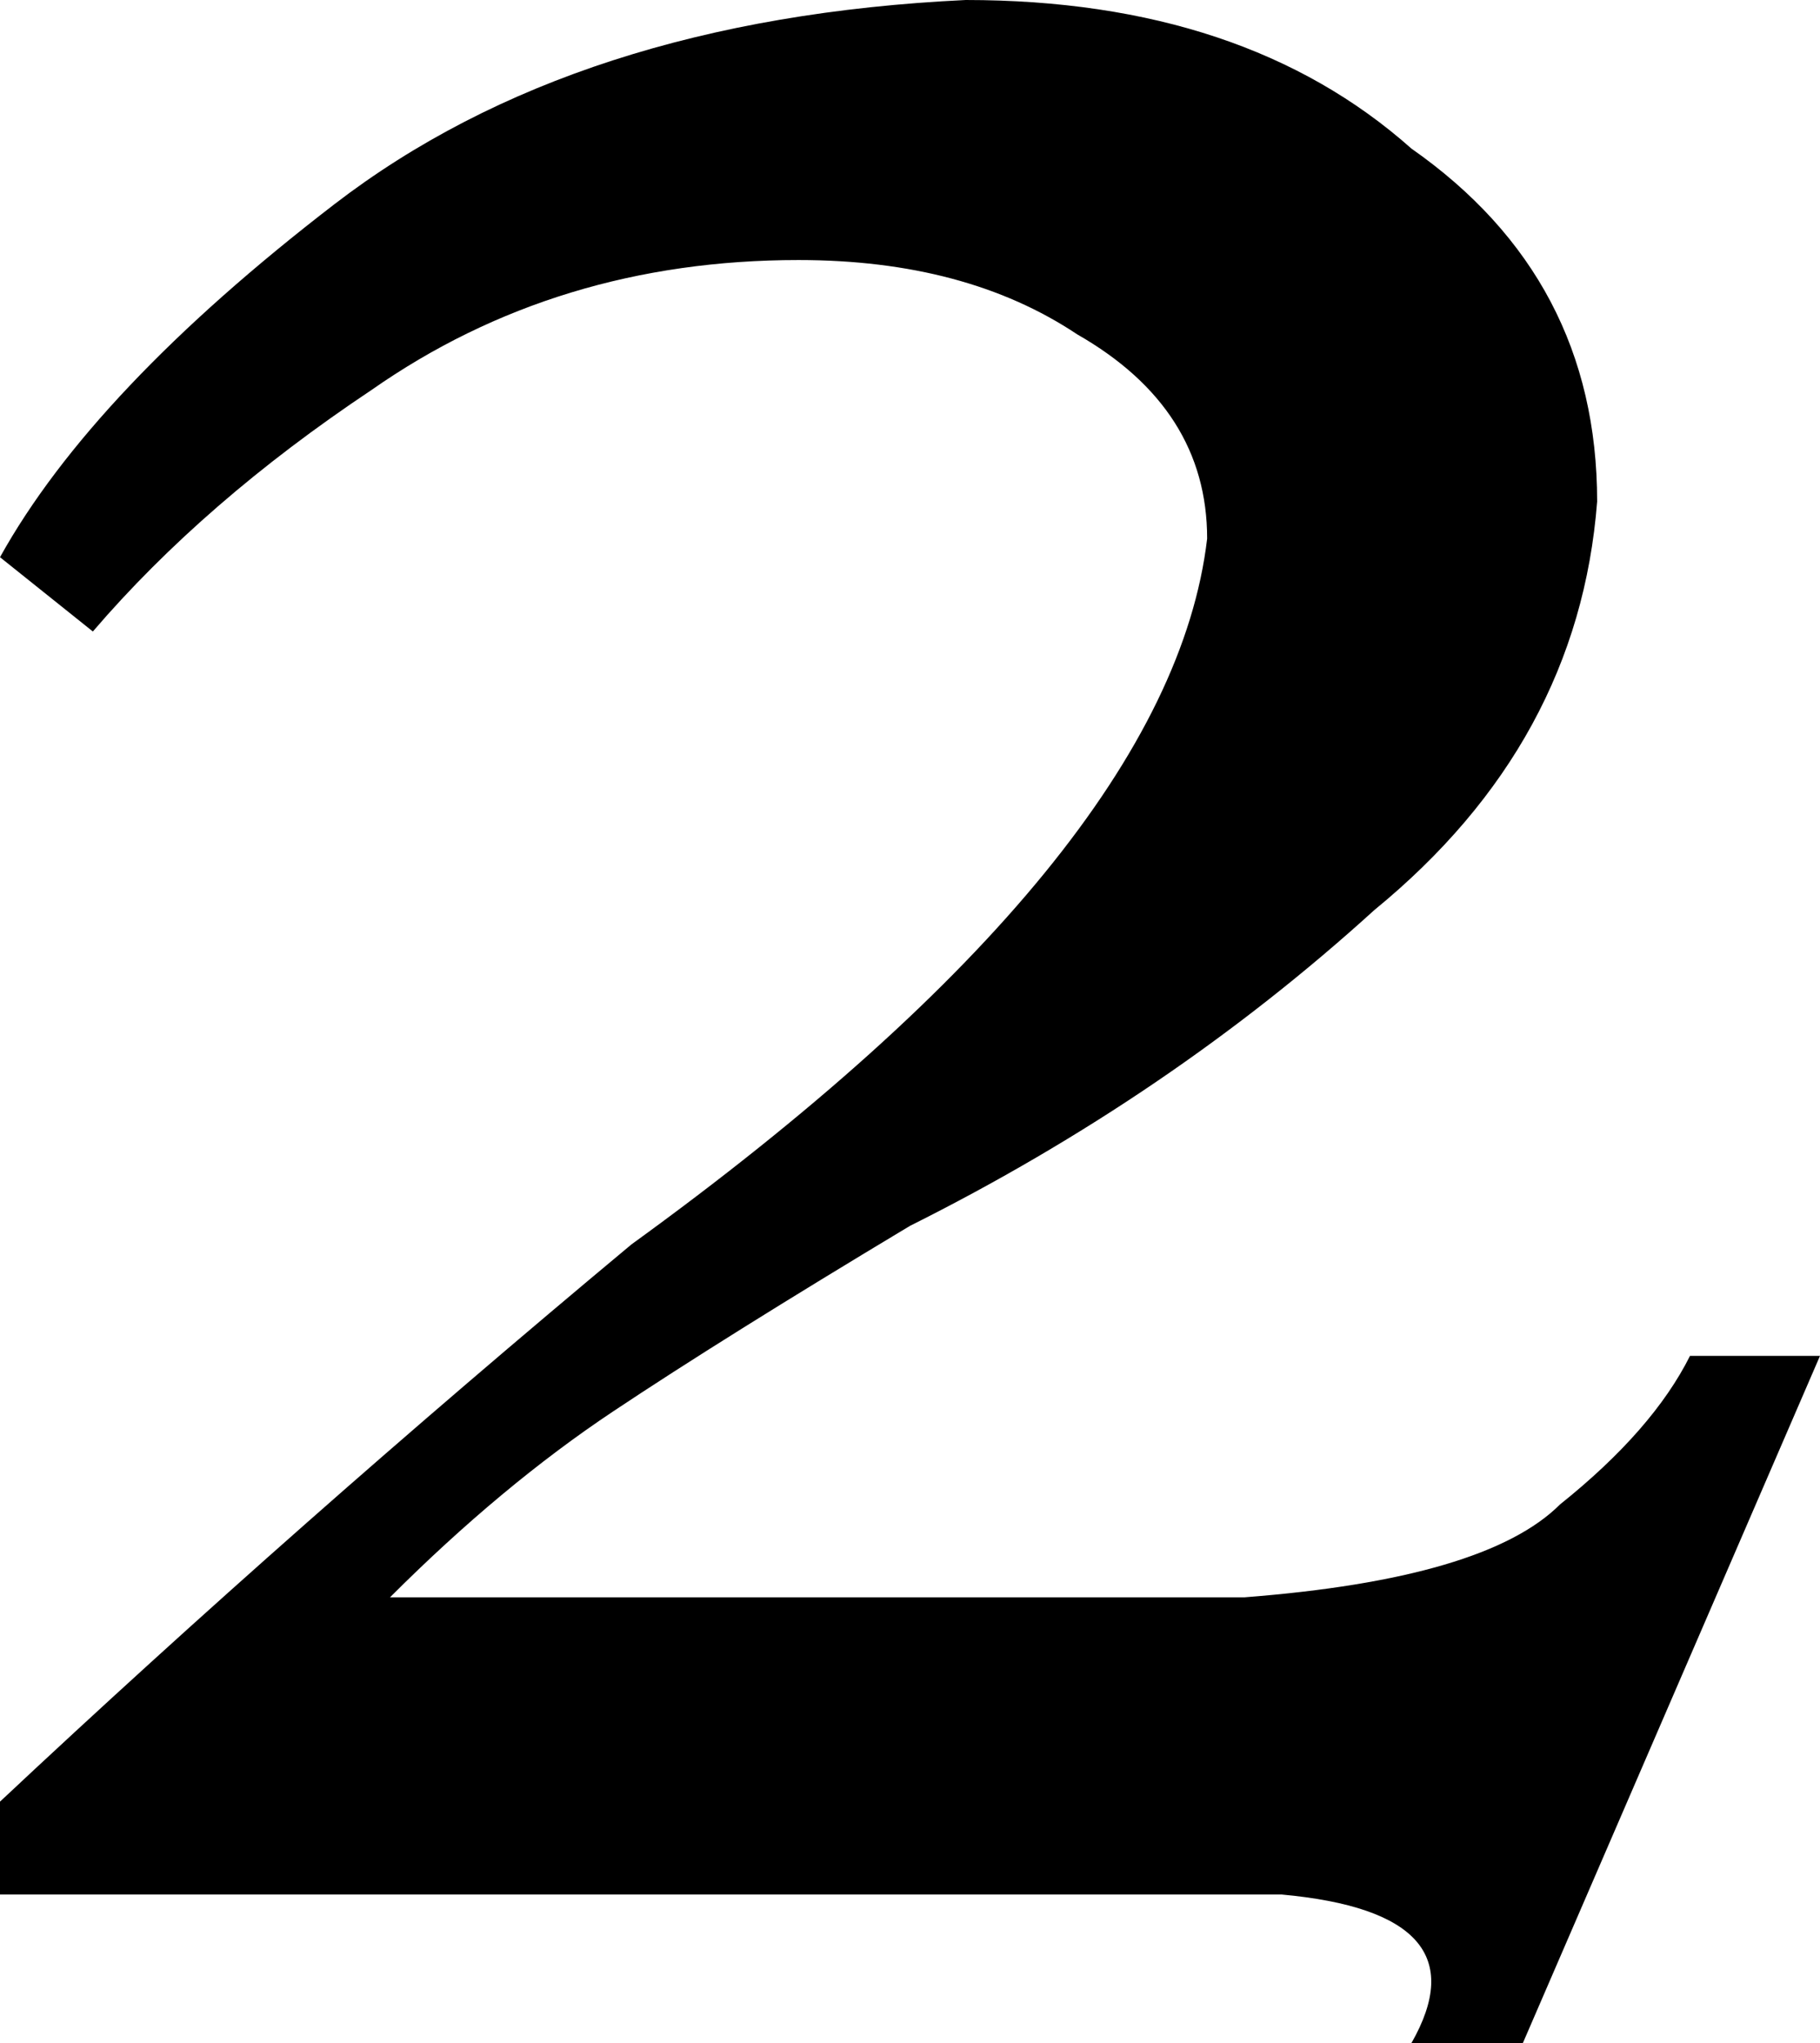
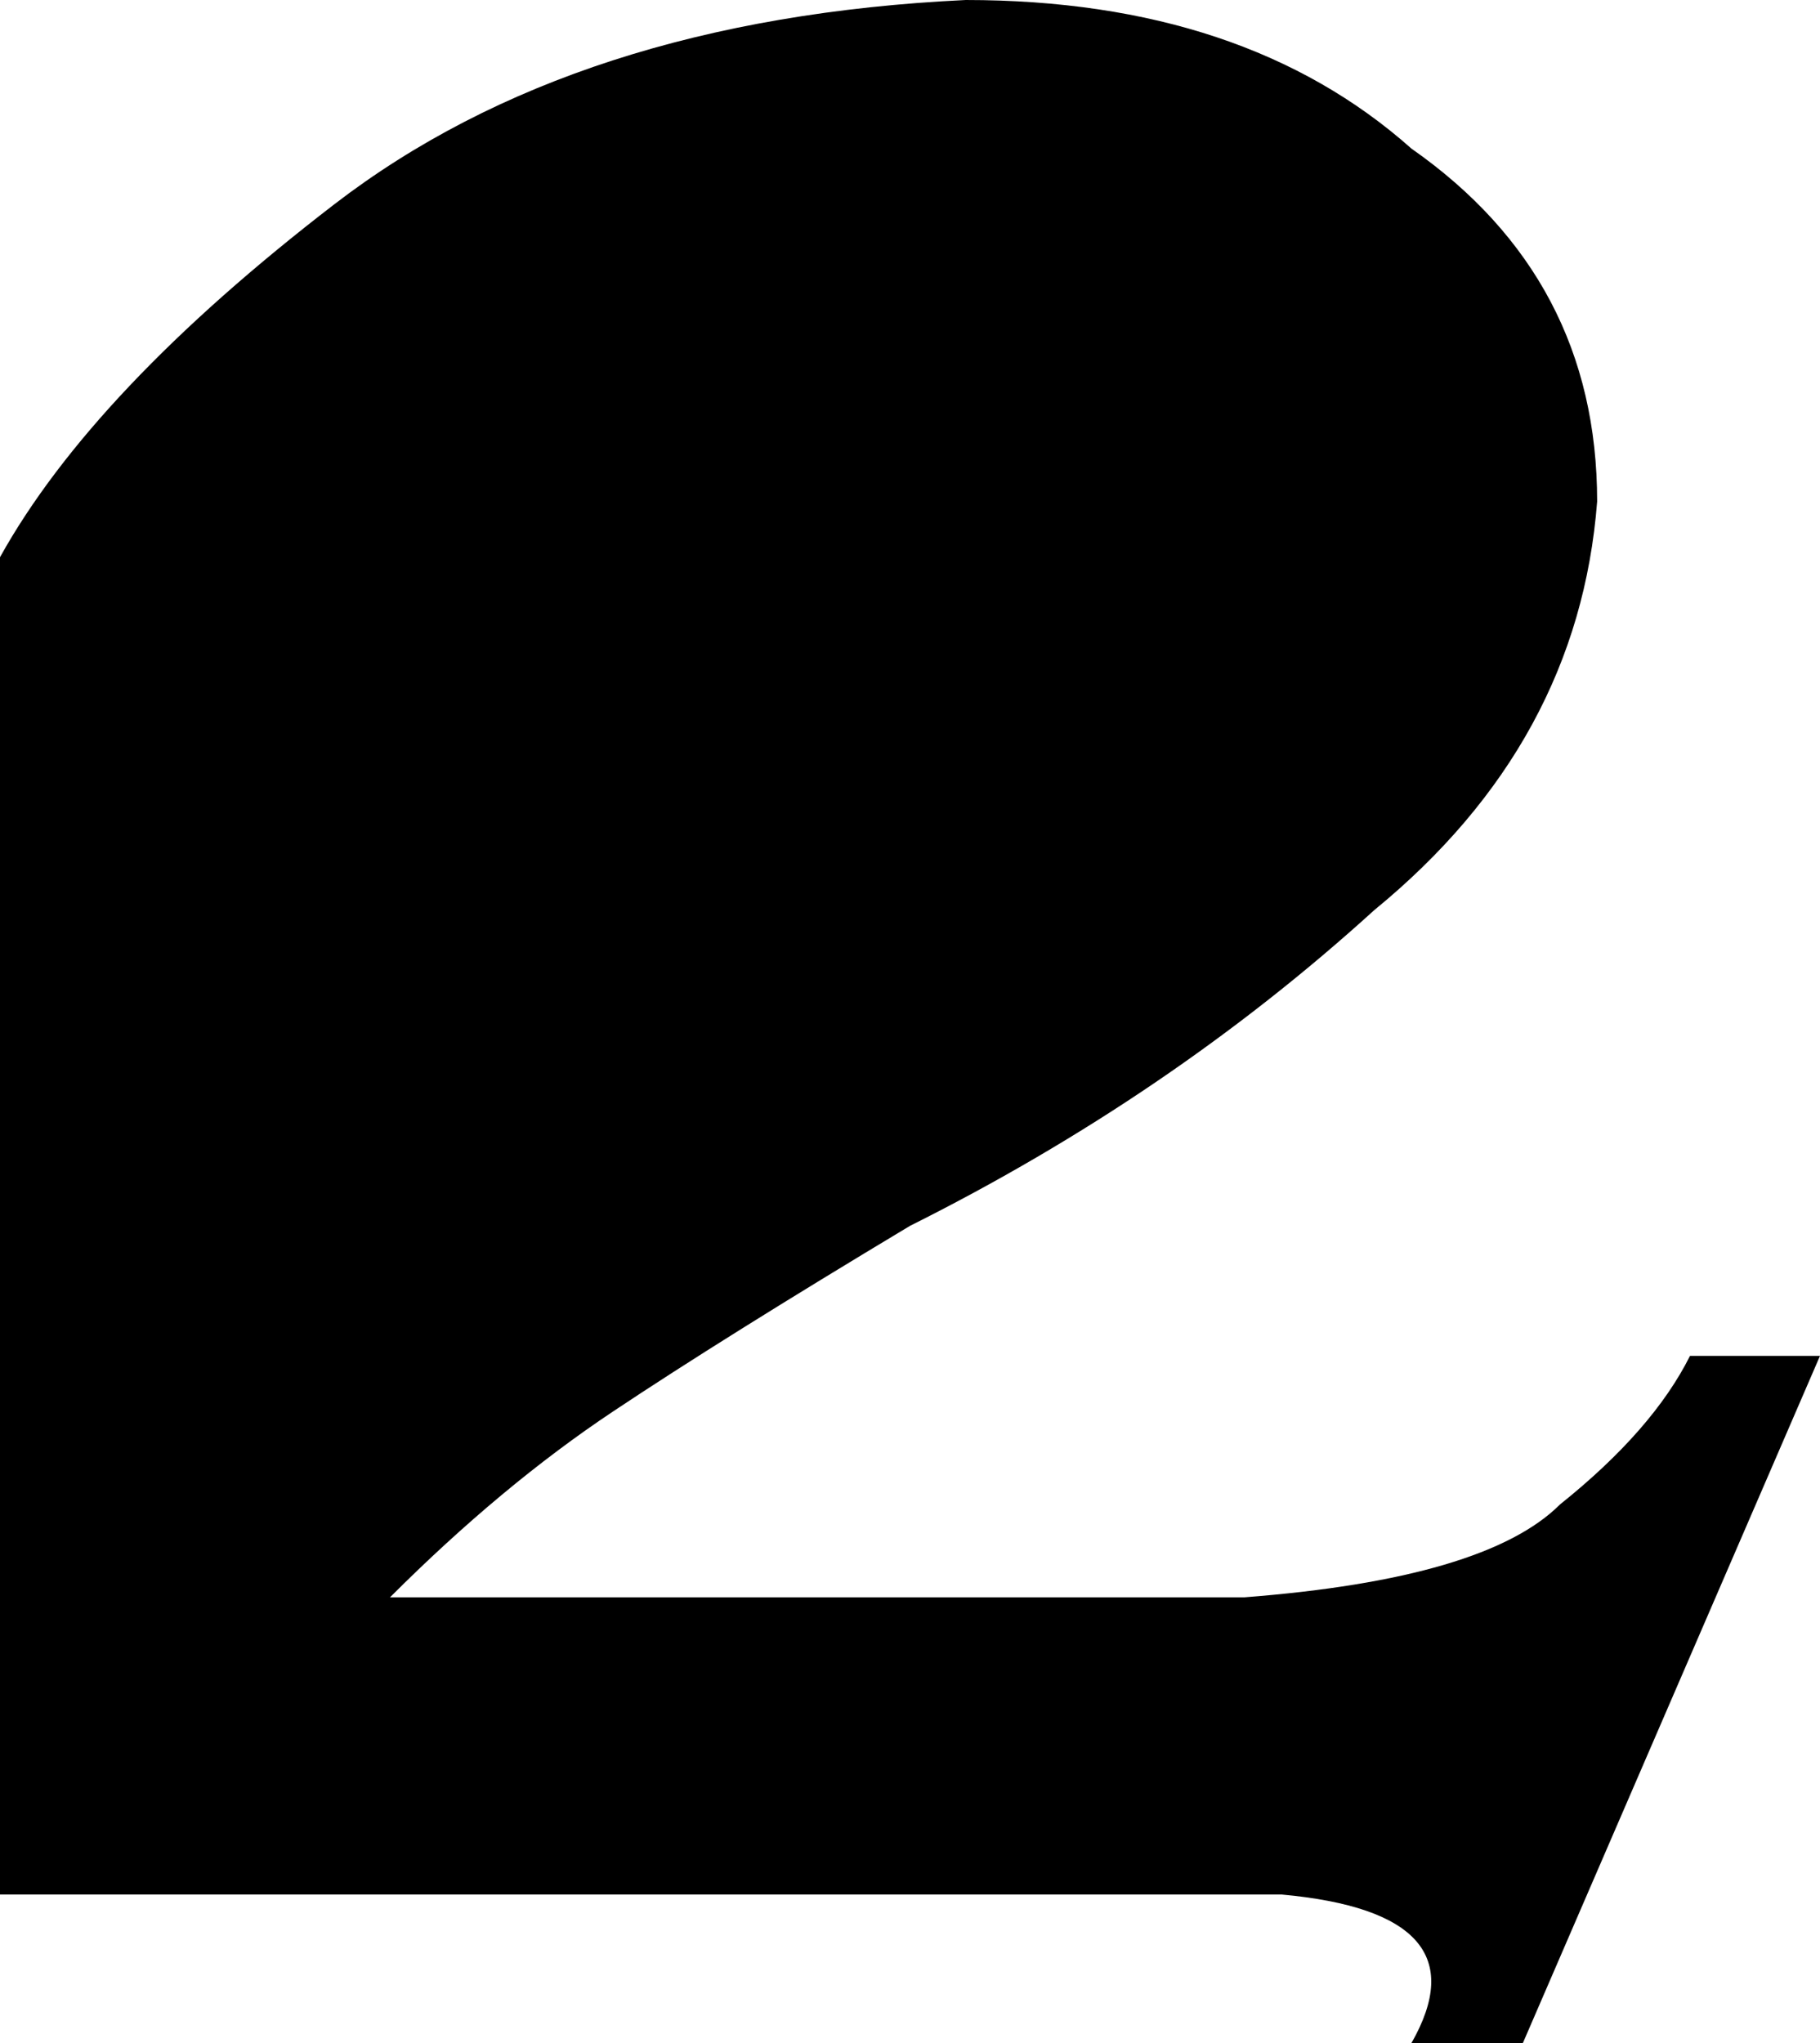
<svg xmlns="http://www.w3.org/2000/svg" height="5.5px" width="4.9px">
  <g transform="matrix(1.0, 0.0, 0.0, 1.0, 0.0, 0.0)">
-     <path d="M2.6 0.0 Q3.35 0.0 3.8 0.4 4.3 0.75 4.3 1.35 4.25 2.0 3.7 2.45 3.15 2.95 2.45 3.3 1.95 3.6 1.65 3.8 1.35 4.0 1.05 4.3 L3.35 4.3 Q4.0 4.25 4.2 4.05 4.45 3.85 4.55 3.65 L4.9 3.65 4.1 5.5 3.8 5.5 Q4.0 5.15 3.45 5.1 L0.0 5.1 0.0 4.85 Q0.8 4.1 1.7 3.35 3.15 2.3 3.25 1.45 3.25 1.1 2.9 0.9 2.6 0.7 2.15 0.7 1.5 0.7 1.0 1.05 0.55 1.35 0.25 1.7 L0.0 1.5 Q0.25 1.05 0.9 0.55 1.55 0.05 2.6 0.0" fill="#000000" fill-rule="evenodd" stroke="none" />
+     <path d="M2.6 0.0 Q3.35 0.0 3.8 0.4 4.3 0.75 4.3 1.35 4.25 2.0 3.7 2.45 3.15 2.95 2.45 3.3 1.95 3.6 1.65 3.8 1.35 4.0 1.05 4.3 L3.35 4.3 Q4.0 4.25 4.2 4.05 4.45 3.85 4.55 3.65 L4.9 3.65 4.1 5.5 3.8 5.5 Q4.0 5.15 3.45 5.1 L0.0 5.1 0.0 4.85 L0.0 1.5 Q0.25 1.05 0.9 0.55 1.55 0.05 2.6 0.0" fill="#000000" fill-rule="evenodd" stroke="none" />
  </g>
</svg>